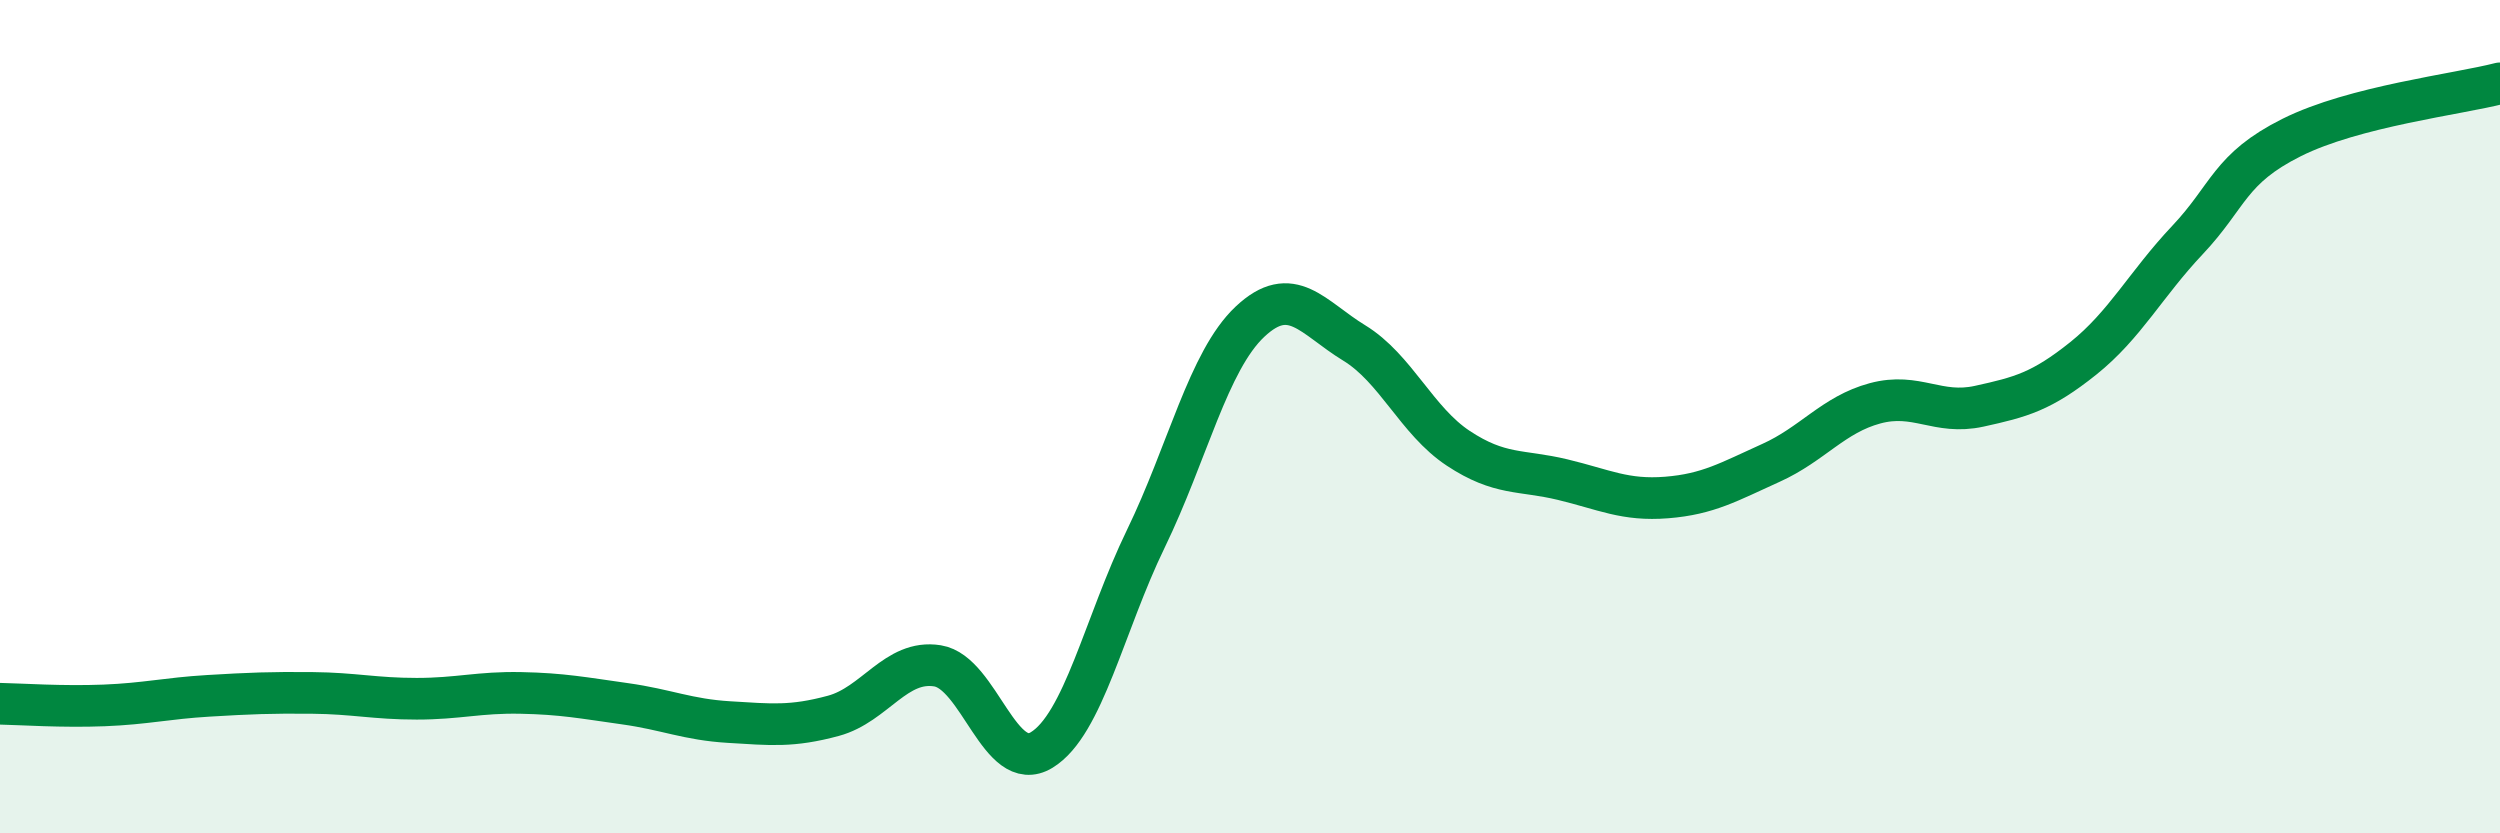
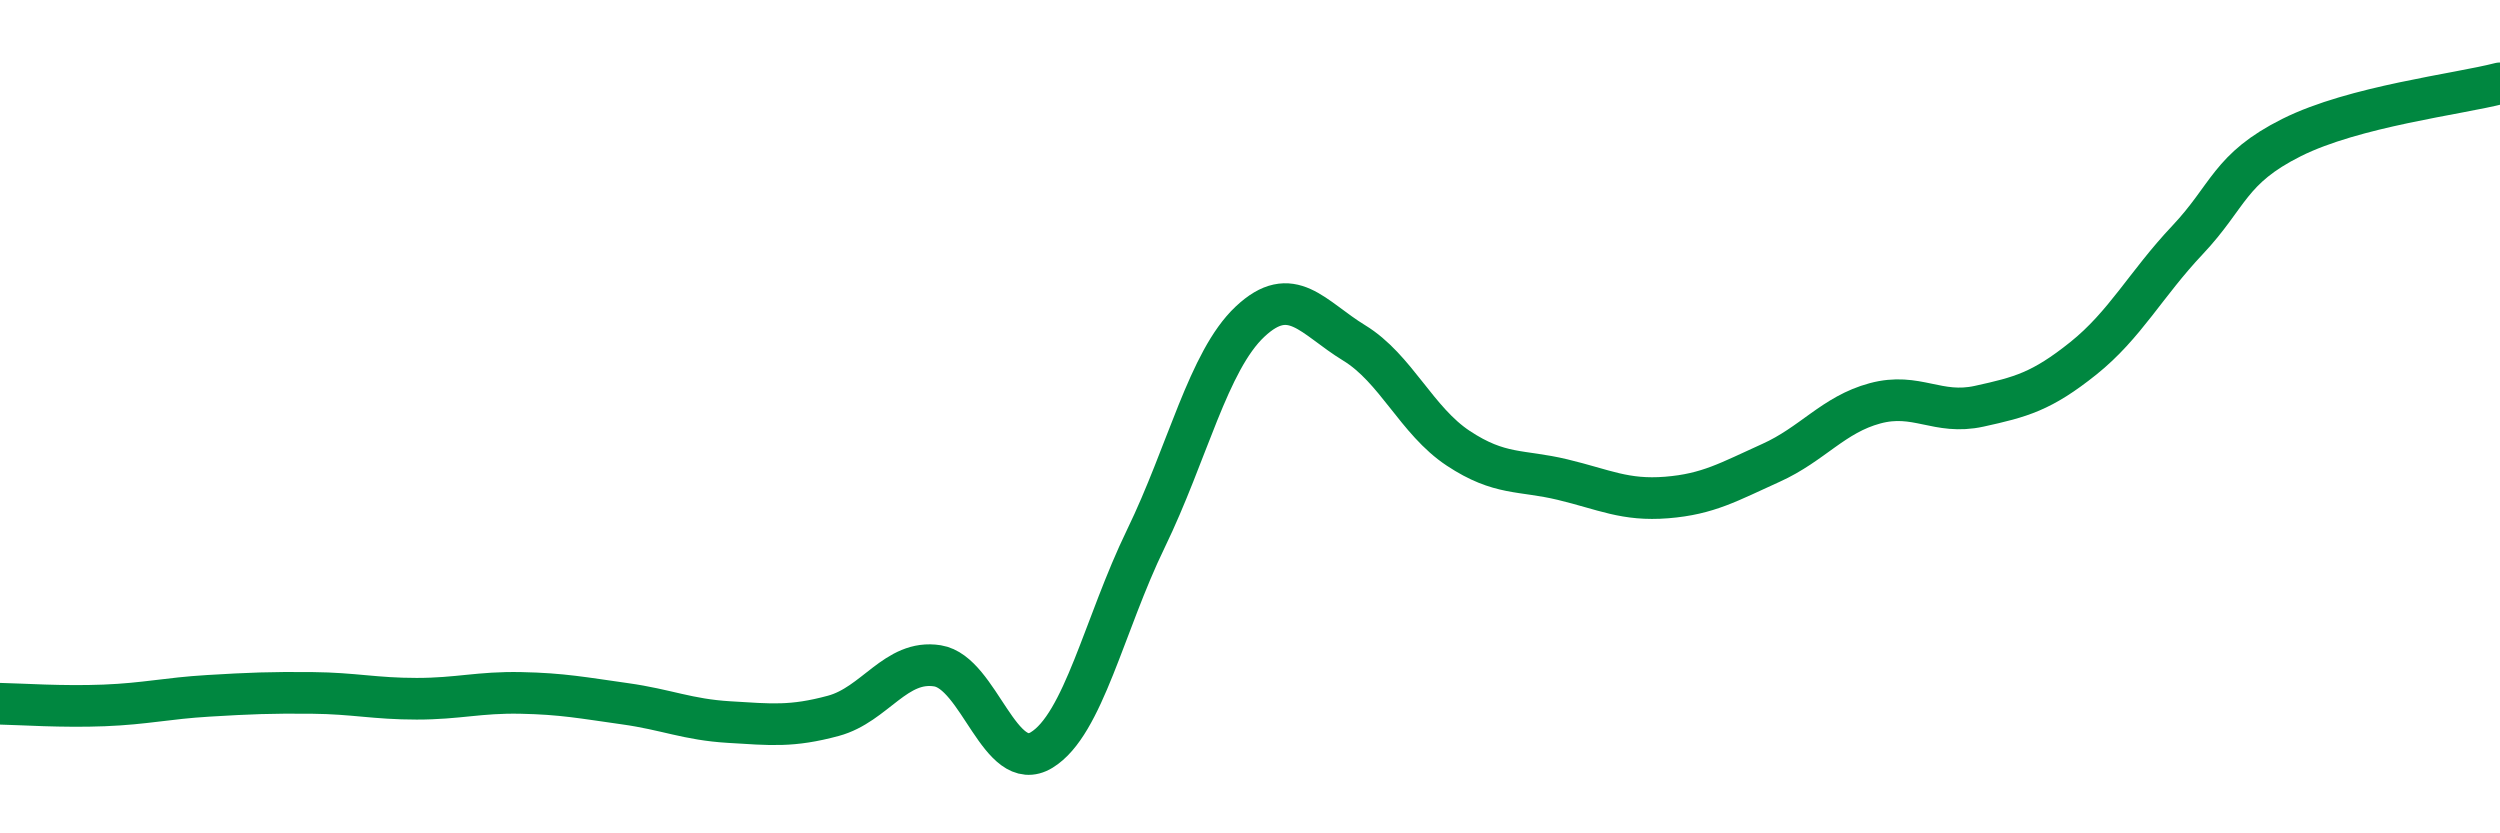
<svg xmlns="http://www.w3.org/2000/svg" width="60" height="20" viewBox="0 0 60 20">
-   <path d="M 0,16.89 C 0.5,16.9 1.5,16.97 2.5,16.93 C 3.5,16.89 4,16.76 5,16.7 C 6,16.64 6.5,16.62 7.5,16.63 C 8.5,16.64 9,16.77 10,16.77 C 11,16.77 11.5,16.61 12.5,16.63 C 13.5,16.65 14,16.75 15,16.89 C 16,17.03 16.5,17.27 17.5,17.33 C 18.5,17.39 19,17.45 20,17.18 C 21,16.91 21.5,15.82 22.5,15.98 C 23.5,16.14 24,18.61 25,18 C 26,17.39 26.5,14.99 27.5,12.93 C 28.5,10.87 29,8.66 30,7.72 C 31,6.78 31.5,7.62 32.5,8.23 C 33.5,8.84 34,10.1 35,10.76 C 36,11.42 36.5,11.27 37.5,11.51 C 38.5,11.75 39,12.02 40,11.94 C 41,11.86 41.5,11.56 42.5,11.11 C 43.5,10.66 44,9.95 45,9.68 C 46,9.41 46.5,9.97 47.5,9.75 C 48.5,9.53 49,9.4 50,8.6 C 51,7.8 51.5,6.82 52.5,5.76 C 53.5,4.7 53.5,4.05 55,3.3 C 56.5,2.55 59,2.26 60,2L60 20L0 20Z" fill="#008740" opacity="0.1" stroke-linecap="round" stroke-linejoin="round" />
  <path d="M 0,16.89 C 0.5,16.9 1.5,16.97 2.5,16.93 C 3.5,16.89 4,16.76 5,16.7 C 6,16.64 6.5,16.62 7.5,16.63 C 8.5,16.64 9,16.77 10,16.77 C 11,16.77 11.5,16.61 12.5,16.63 C 13.5,16.65 14,16.75 15,16.89 C 16,17.03 16.5,17.27 17.5,17.33 C 18.5,17.39 19,17.45 20,17.18 C 21,16.91 21.5,15.82 22.5,15.98 C 23.5,16.14 24,18.61 25,18 C 26,17.39 26.5,14.99 27.5,12.93 C 28.5,10.87 29,8.66 30,7.72 C 31,6.78 31.5,7.62 32.5,8.23 C 33.5,8.84 34,10.1 35,10.76 C 36,11.42 36.5,11.27 37.5,11.51 C 38.5,11.75 39,12.02 40,11.94 C 41,11.86 41.5,11.56 42.5,11.11 C 43.5,10.66 44,9.95 45,9.68 C 46,9.41 46.5,9.97 47.5,9.75 C 48.5,9.53 49,9.4 50,8.6 C 51,7.8 51.5,6.82 52.5,5.76 C 53.5,4.7 53.5,4.05 55,3.3 C 56.5,2.55 59,2.26 60,2" stroke="#008740" stroke-width="1" fill="none" stroke-linecap="round" stroke-linejoin="round" />
</svg>